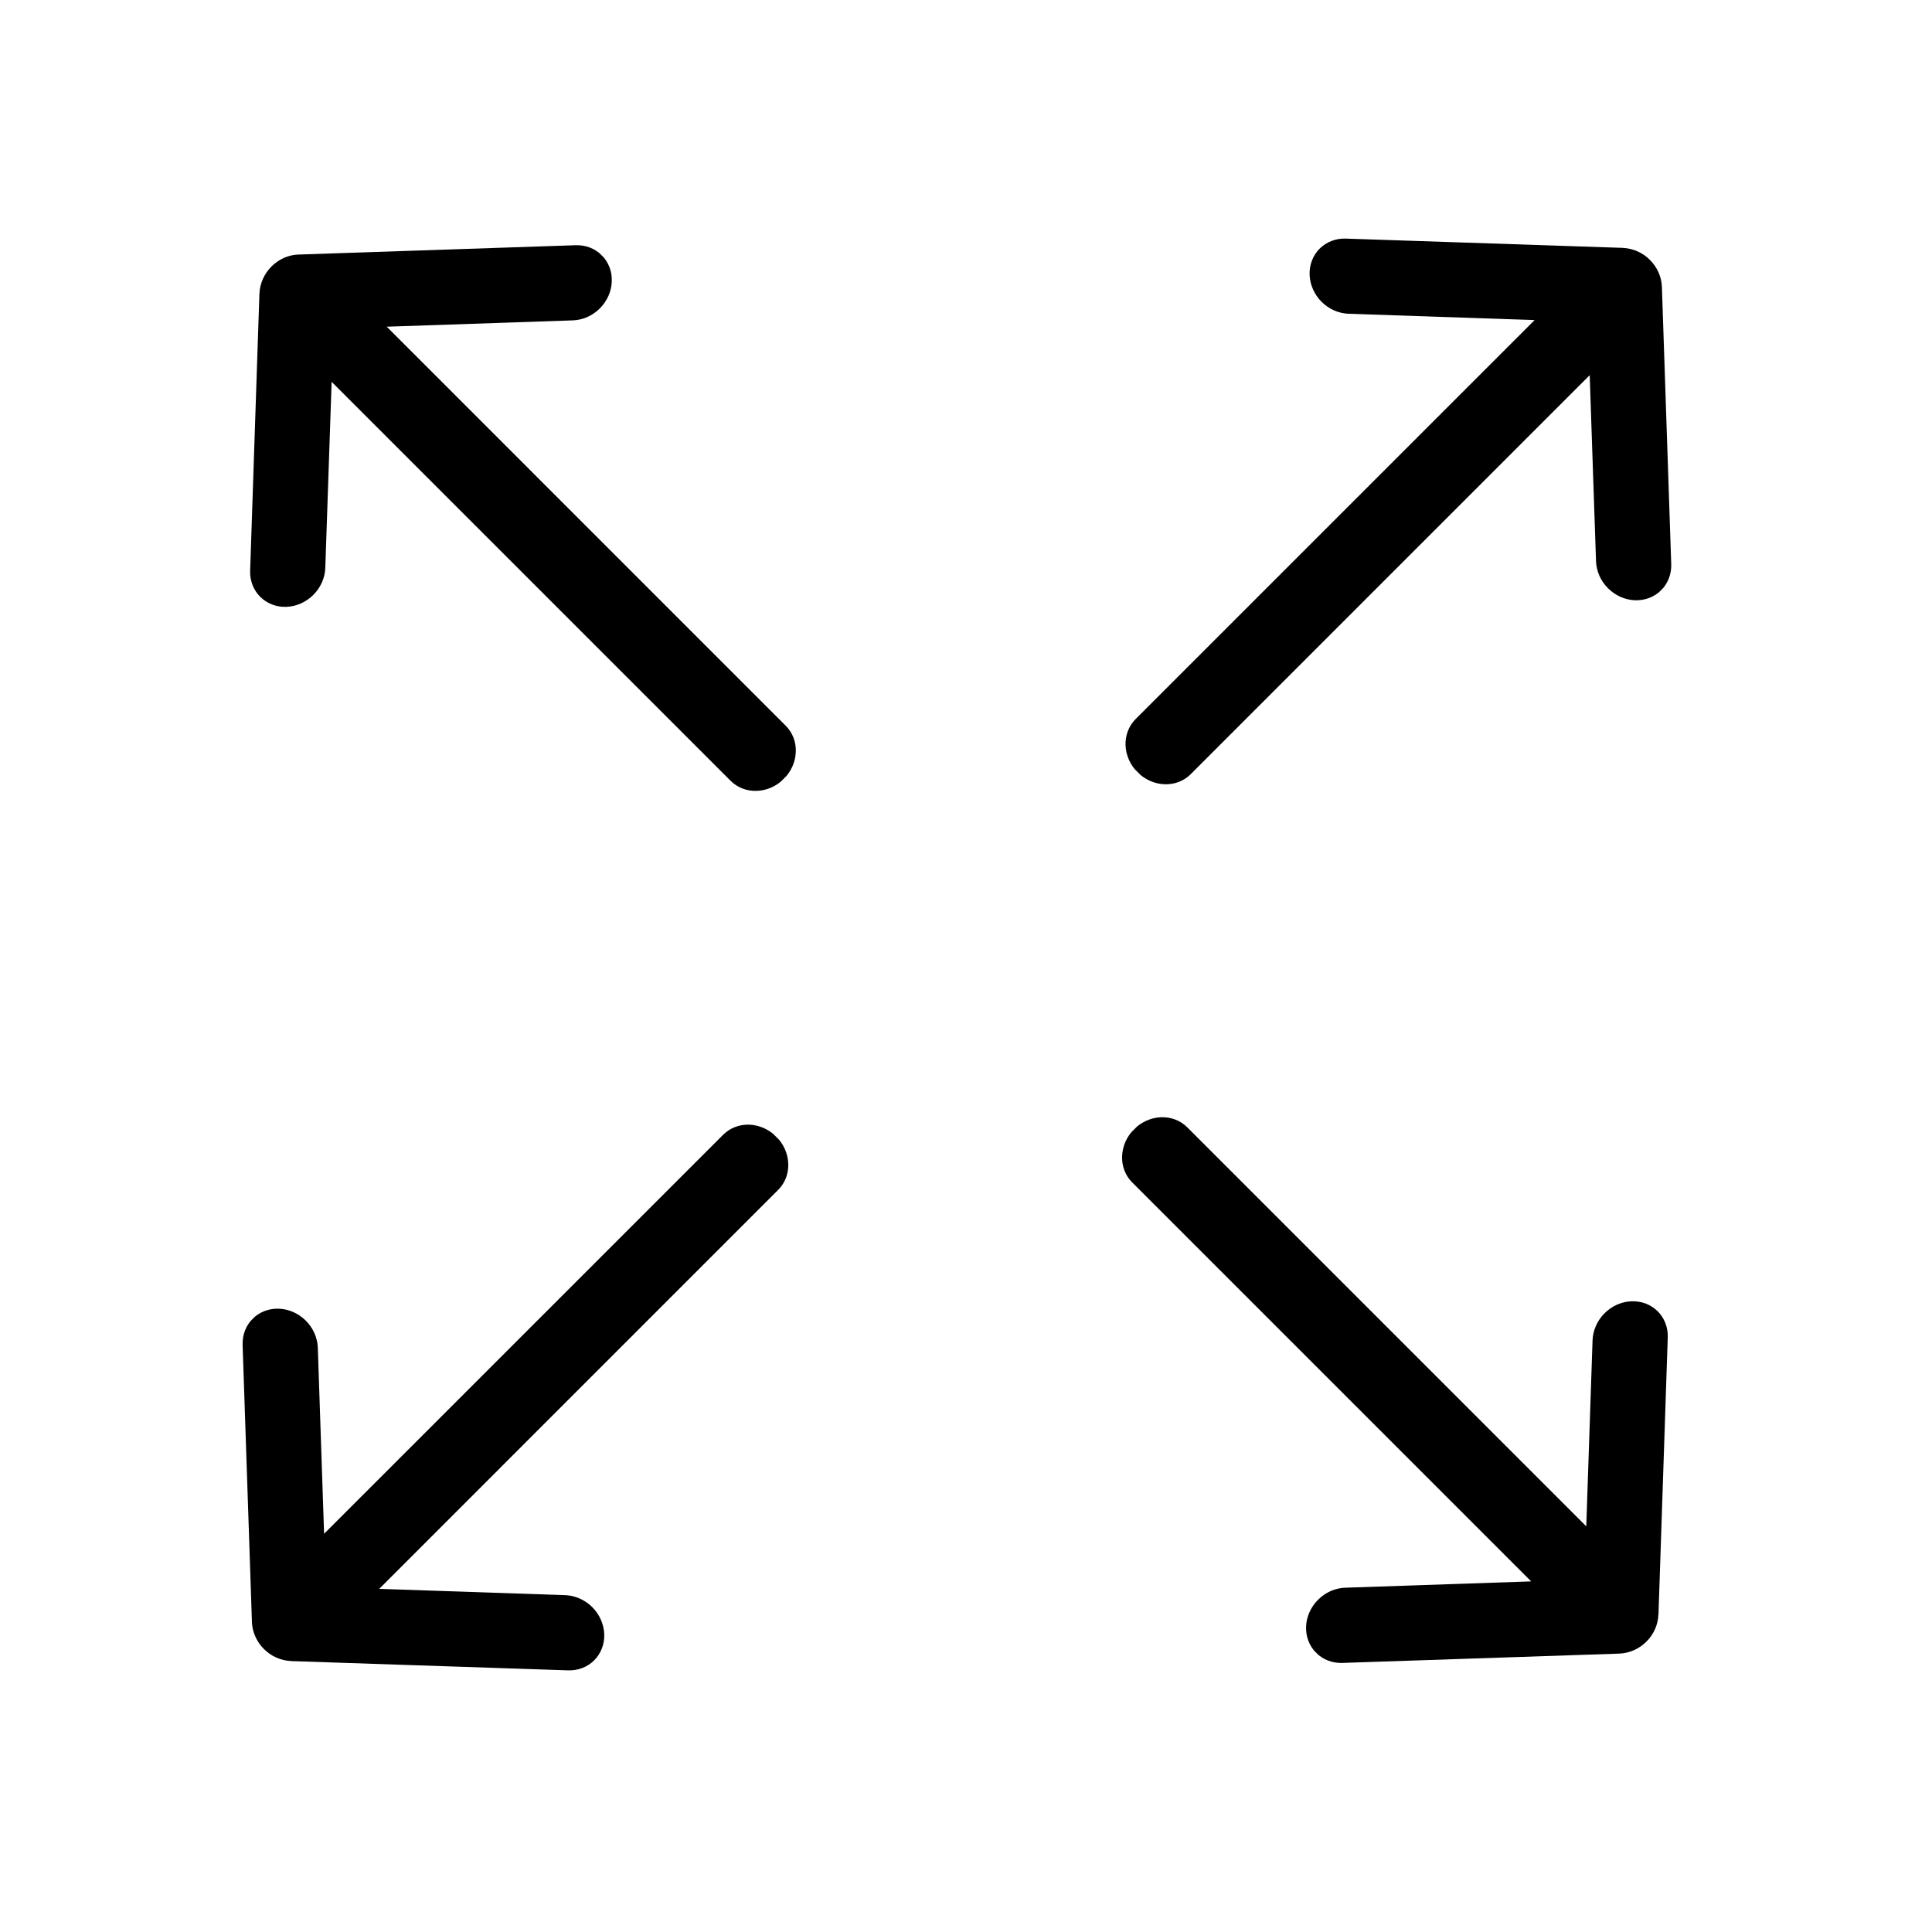
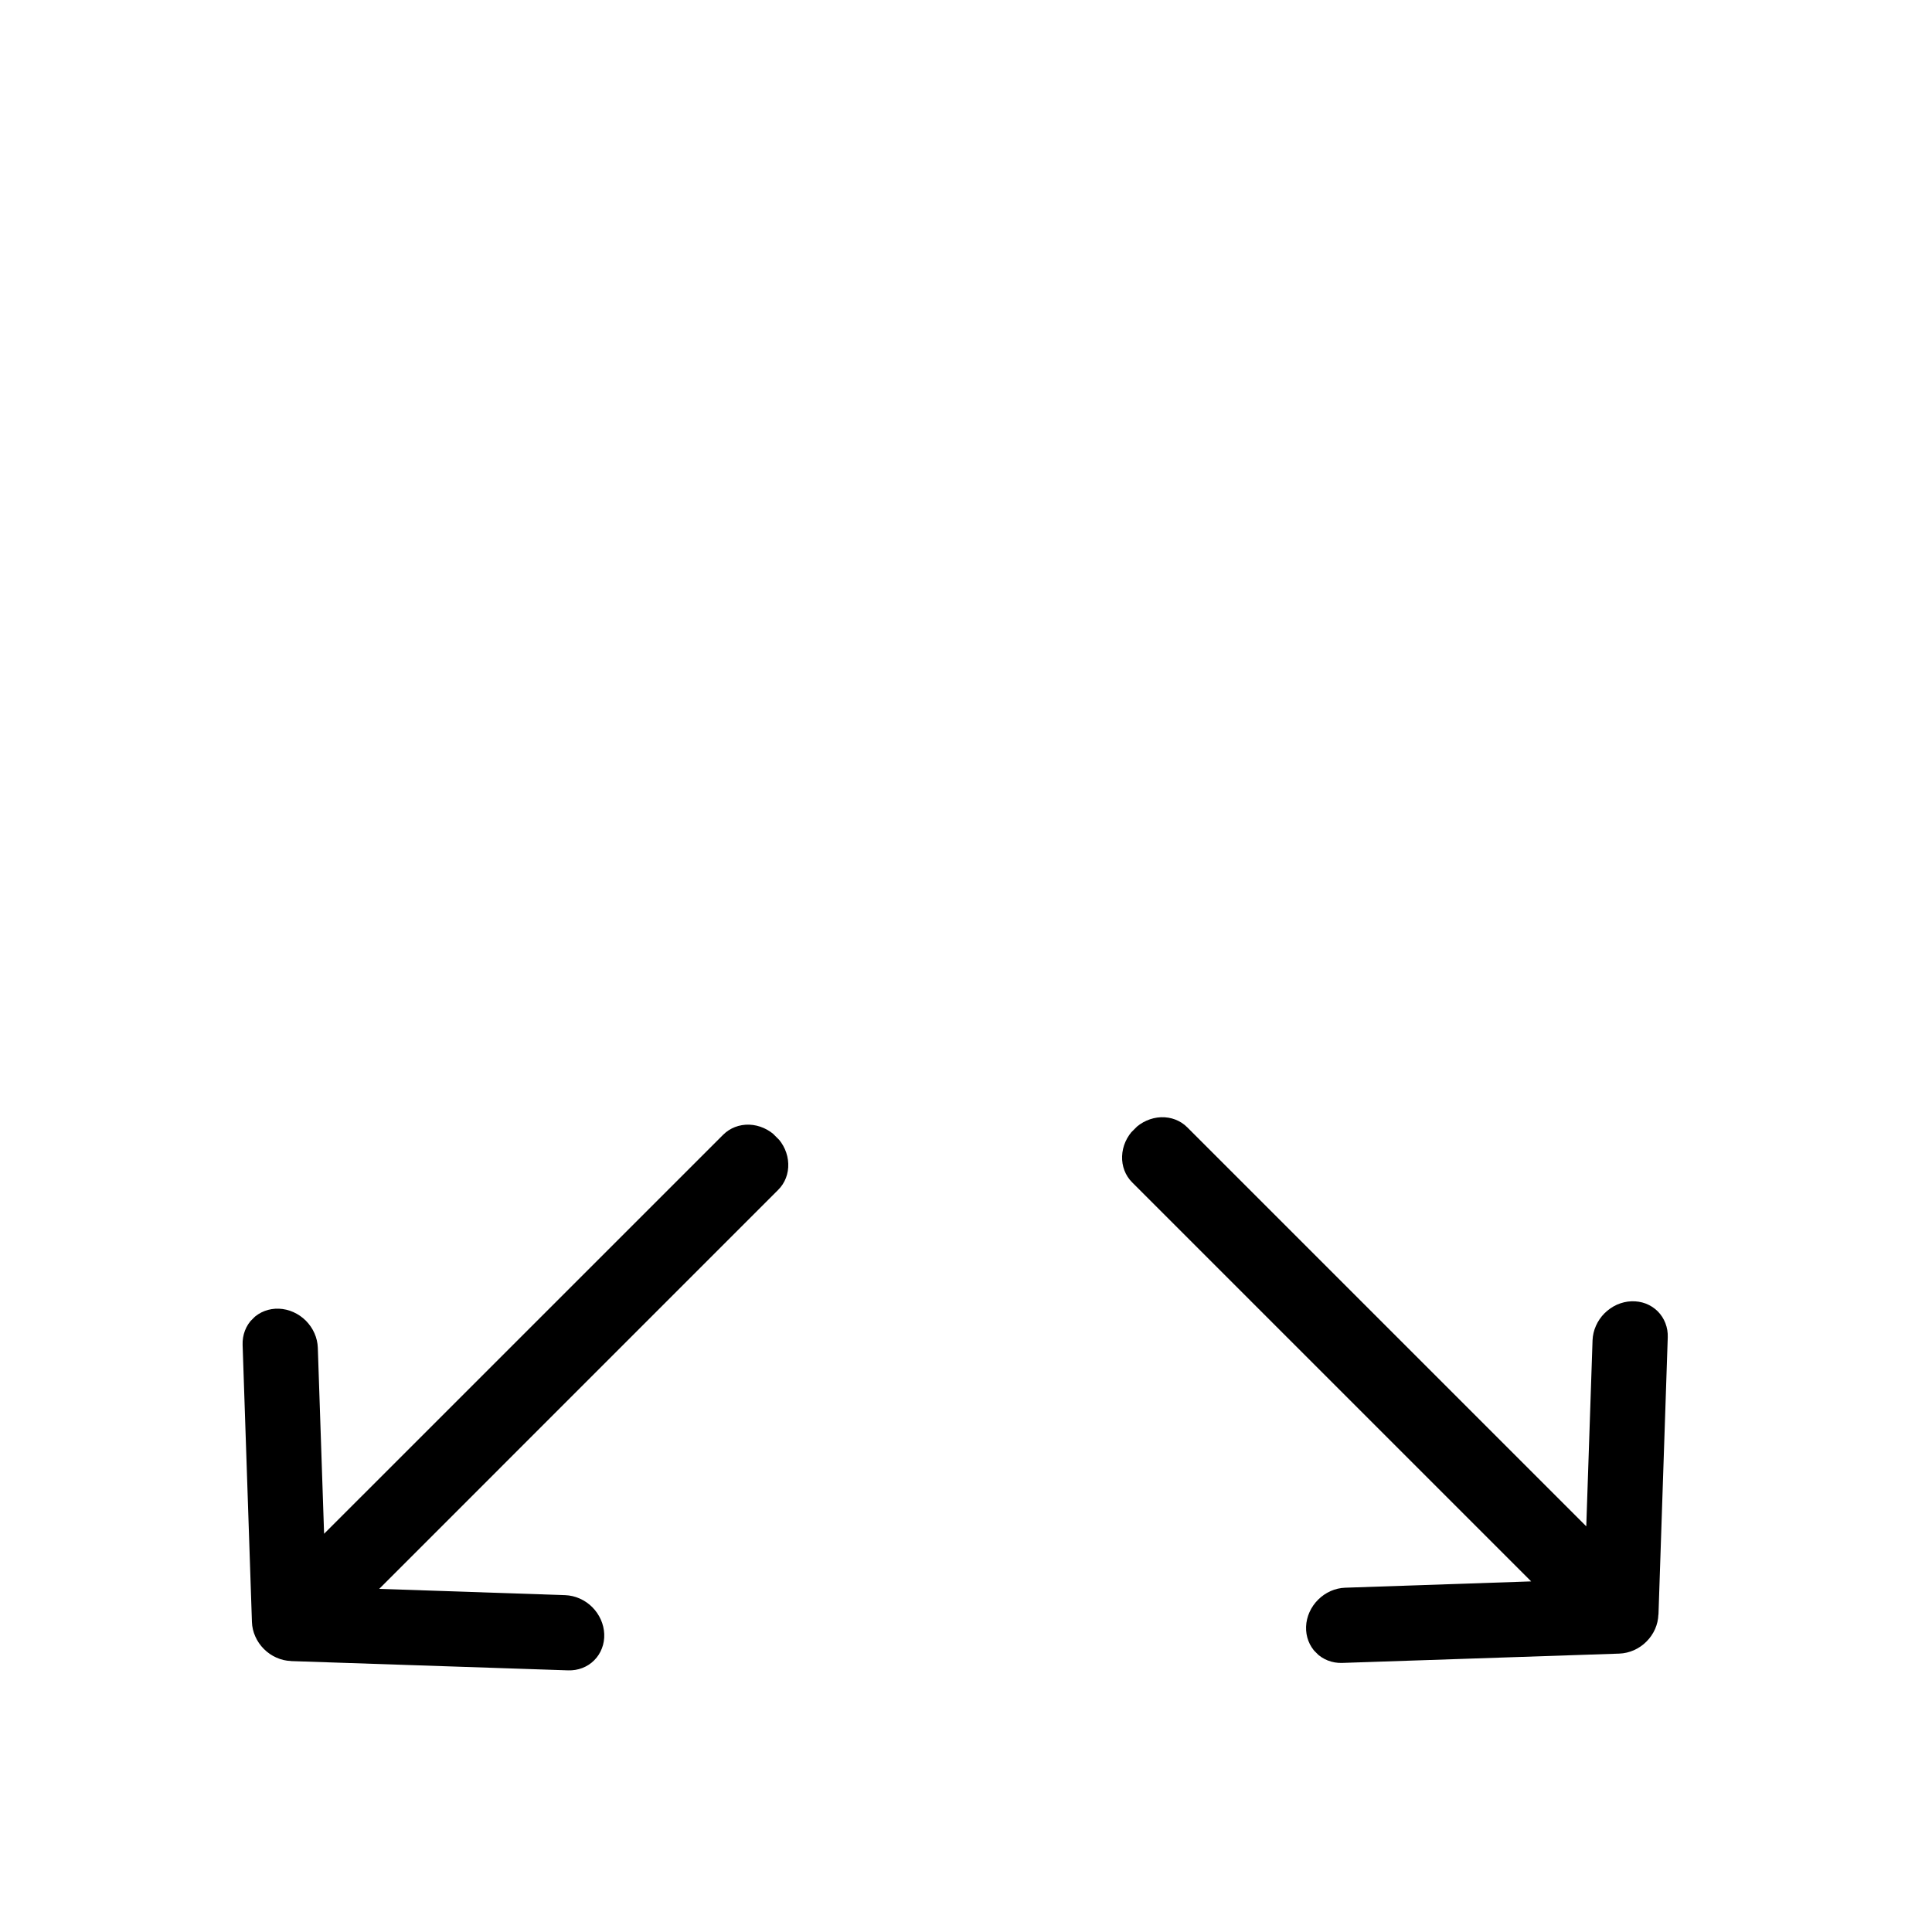
<svg xmlns="http://www.w3.org/2000/svg" width="40" height="40" viewBox="0 0 40 40" fill="none">
  <rect x="0" y="0" width="40" height="40" fill="#808080" stroke="none" />
  <g clip-path="url(#clip0_350_3)">
-     <path d="M40 0H0V40H40V0Z" fill="white" />
+     <path d="M40 0H0V40H40V0" fill="white" />
    <g clip-path="url(#clip1_350_3)">
      <path d="M33.6 5.132L27.862 4.94C27.76 4.936 27.659 4.953 27.567 4.989C27.474 5.025 27.39 5.079 27.321 5.149C27.251 5.219 27.197 5.303 27.162 5.396C27.126 5.489 27.11 5.589 27.114 5.692C27.118 5.794 27.142 5.896 27.185 5.991C27.227 6.087 27.288 6.175 27.363 6.25C27.438 6.324 27.526 6.385 27.622 6.427C27.718 6.469 27.82 6.493 27.922 6.496L31.773 6.627L23.511 14.888C23.371 15.029 23.296 15.224 23.303 15.431C23.311 15.637 23.4 15.838 23.551 15.989C23.703 16.14 23.904 16.23 24.11 16.237C24.316 16.245 24.511 16.17 24.652 16.029L32.913 7.768L33.044 11.619C33.051 11.826 33.14 12.027 33.291 12.178C33.442 12.33 33.643 12.419 33.849 12.428C34.055 12.435 34.251 12.361 34.392 12.221C34.533 12.081 34.608 11.886 34.601 11.679L34.408 5.941C34.404 5.838 34.381 5.736 34.338 5.64C34.296 5.544 34.235 5.456 34.16 5.381C34.085 5.306 33.997 5.246 33.901 5.203C33.805 5.161 33.703 5.137 33.601 5.133L33.6 5.132Z" fill="black" />
    </g>
    <g clip-path="url(#clip2_350_3)">
      <path d="M34.337 33.428L34.529 27.69C34.533 27.587 34.516 27.487 34.48 27.394C34.444 27.301 34.39 27.218 34.32 27.148C34.25 27.079 34.166 27.025 34.073 26.989C33.98 26.954 33.879 26.938 33.777 26.942C33.675 26.945 33.573 26.97 33.477 27.012C33.382 27.055 33.294 27.116 33.219 27.191C33.144 27.266 33.084 27.354 33.042 27.45C32.999 27.546 32.976 27.648 32.972 27.75L32.842 31.601L24.58 23.339C24.44 23.198 24.245 23.124 24.038 23.131C23.832 23.139 23.631 23.228 23.48 23.379C23.328 23.53 23.239 23.731 23.232 23.938C23.224 24.144 23.299 24.339 23.44 24.48L31.701 32.741L27.849 32.872C27.643 32.879 27.442 32.968 27.291 33.119C27.139 33.27 27.049 33.47 27.041 33.677C27.033 33.883 27.108 34.078 27.248 34.219C27.388 34.36 27.583 34.436 27.789 34.429L33.528 34.236C33.63 34.232 33.732 34.208 33.828 34.166C33.924 34.123 34.013 34.063 34.087 33.988C34.163 33.913 34.223 33.825 34.266 33.729C34.308 33.633 34.332 33.531 34.335 33.428L34.337 33.428Z" fill="black" />
    </g>
    <g clip-path="url(#clip3_350_3)">
      <path d="M6.024 34.391L11.762 34.583C11.864 34.586 11.964 34.57 12.057 34.534C12.15 34.498 12.234 34.444 12.303 34.374C12.373 34.304 12.427 34.22 12.462 34.127C12.498 34.034 12.514 33.933 12.51 33.831C12.506 33.729 12.482 33.627 12.439 33.531C12.396 33.435 12.336 33.348 12.261 33.273C12.186 33.198 12.098 33.138 12.002 33.096C11.906 33.053 11.804 33.03 11.702 33.026L7.851 32.896L16.112 24.634C16.253 24.494 16.328 24.299 16.32 24.092C16.313 23.886 16.224 23.685 16.073 23.534C15.921 23.382 15.72 23.293 15.514 23.285C15.307 23.278 15.113 23.353 14.972 23.494L6.71 31.755L6.58 27.903C6.573 27.697 6.484 27.496 6.333 27.344C6.182 27.193 5.981 27.103 5.775 27.095C5.568 27.087 5.373 27.162 5.232 27.302C5.091 27.442 5.016 27.637 5.023 27.843L5.216 33.582C5.219 33.684 5.243 33.786 5.286 33.882C5.328 33.978 5.389 34.066 5.464 34.141C5.539 34.216 5.627 34.277 5.723 34.319C5.819 34.362 5.921 34.386 6.023 34.389L6.024 34.391Z" fill="black" />
    </g>
    <g clip-path="url(#clip4_350_3)">
      <path d="M5.371 6.078L5.179 11.816C5.175 11.918 5.192 12.018 5.228 12.111C5.264 12.204 5.318 12.288 5.388 12.357C5.458 12.427 5.542 12.481 5.635 12.516C5.728 12.552 5.828 12.568 5.931 12.564C6.033 12.56 6.135 12.536 6.23 12.493C6.326 12.45 6.414 12.39 6.489 12.315C6.563 12.239 6.624 12.152 6.666 12.056C6.708 11.96 6.732 11.858 6.735 11.755L6.866 7.905L15.127 16.166C15.268 16.307 15.463 16.382 15.67 16.374C15.876 16.367 16.077 16.278 16.228 16.126C16.38 15.975 16.469 15.774 16.476 15.568C16.484 15.361 16.409 15.166 16.268 15.026L8.007 6.764L11.858 6.633C12.065 6.626 12.266 6.538 12.417 6.387C12.569 6.236 12.659 6.035 12.666 5.829C12.675 5.622 12.6 5.427 12.46 5.286C12.32 5.145 12.125 5.07 11.918 5.077L6.18 5.27C6.077 5.273 5.975 5.297 5.879 5.339C5.783 5.382 5.695 5.443 5.62 5.518C5.545 5.593 5.485 5.681 5.442 5.777C5.4 5.873 5.376 5.975 5.372 6.077L5.371 6.078Z" fill="black" />
    </g>
  </g>
  <defs>
    <clipPath id="clip0_350_3">
      <rect width="40" height="40" fill="white" />
    </clipPath>
    <clipPath id="clip1_350_3">
-       <rect width="15" height="10" fill="white" transform="matrix(-0.707 0.707 0.707 0.707 30.624 1.845)" />
-     </clipPath>
+       </clipPath>
    <clipPath id="clip2_350_3">
      <rect width="15" height="10" fill="white" transform="matrix(-0.707 -0.707 -0.707 0.707 37.624 30.451)" />
    </clipPath>
    <clipPath id="clip3_350_3">
      <rect width="15" height="10" fill="white" transform="matrix(0.707 -0.707 -0.707 -0.707 9 37.678)" />
    </clipPath>
    <clipPath id="clip4_350_3">
-       <rect width="15" height="10" fill="white" transform="matrix(0.707 0.707 0.707 -0.707 2.084 9.054)" />
-     </clipPath>
+       </clipPath>
  </defs>
</svg>